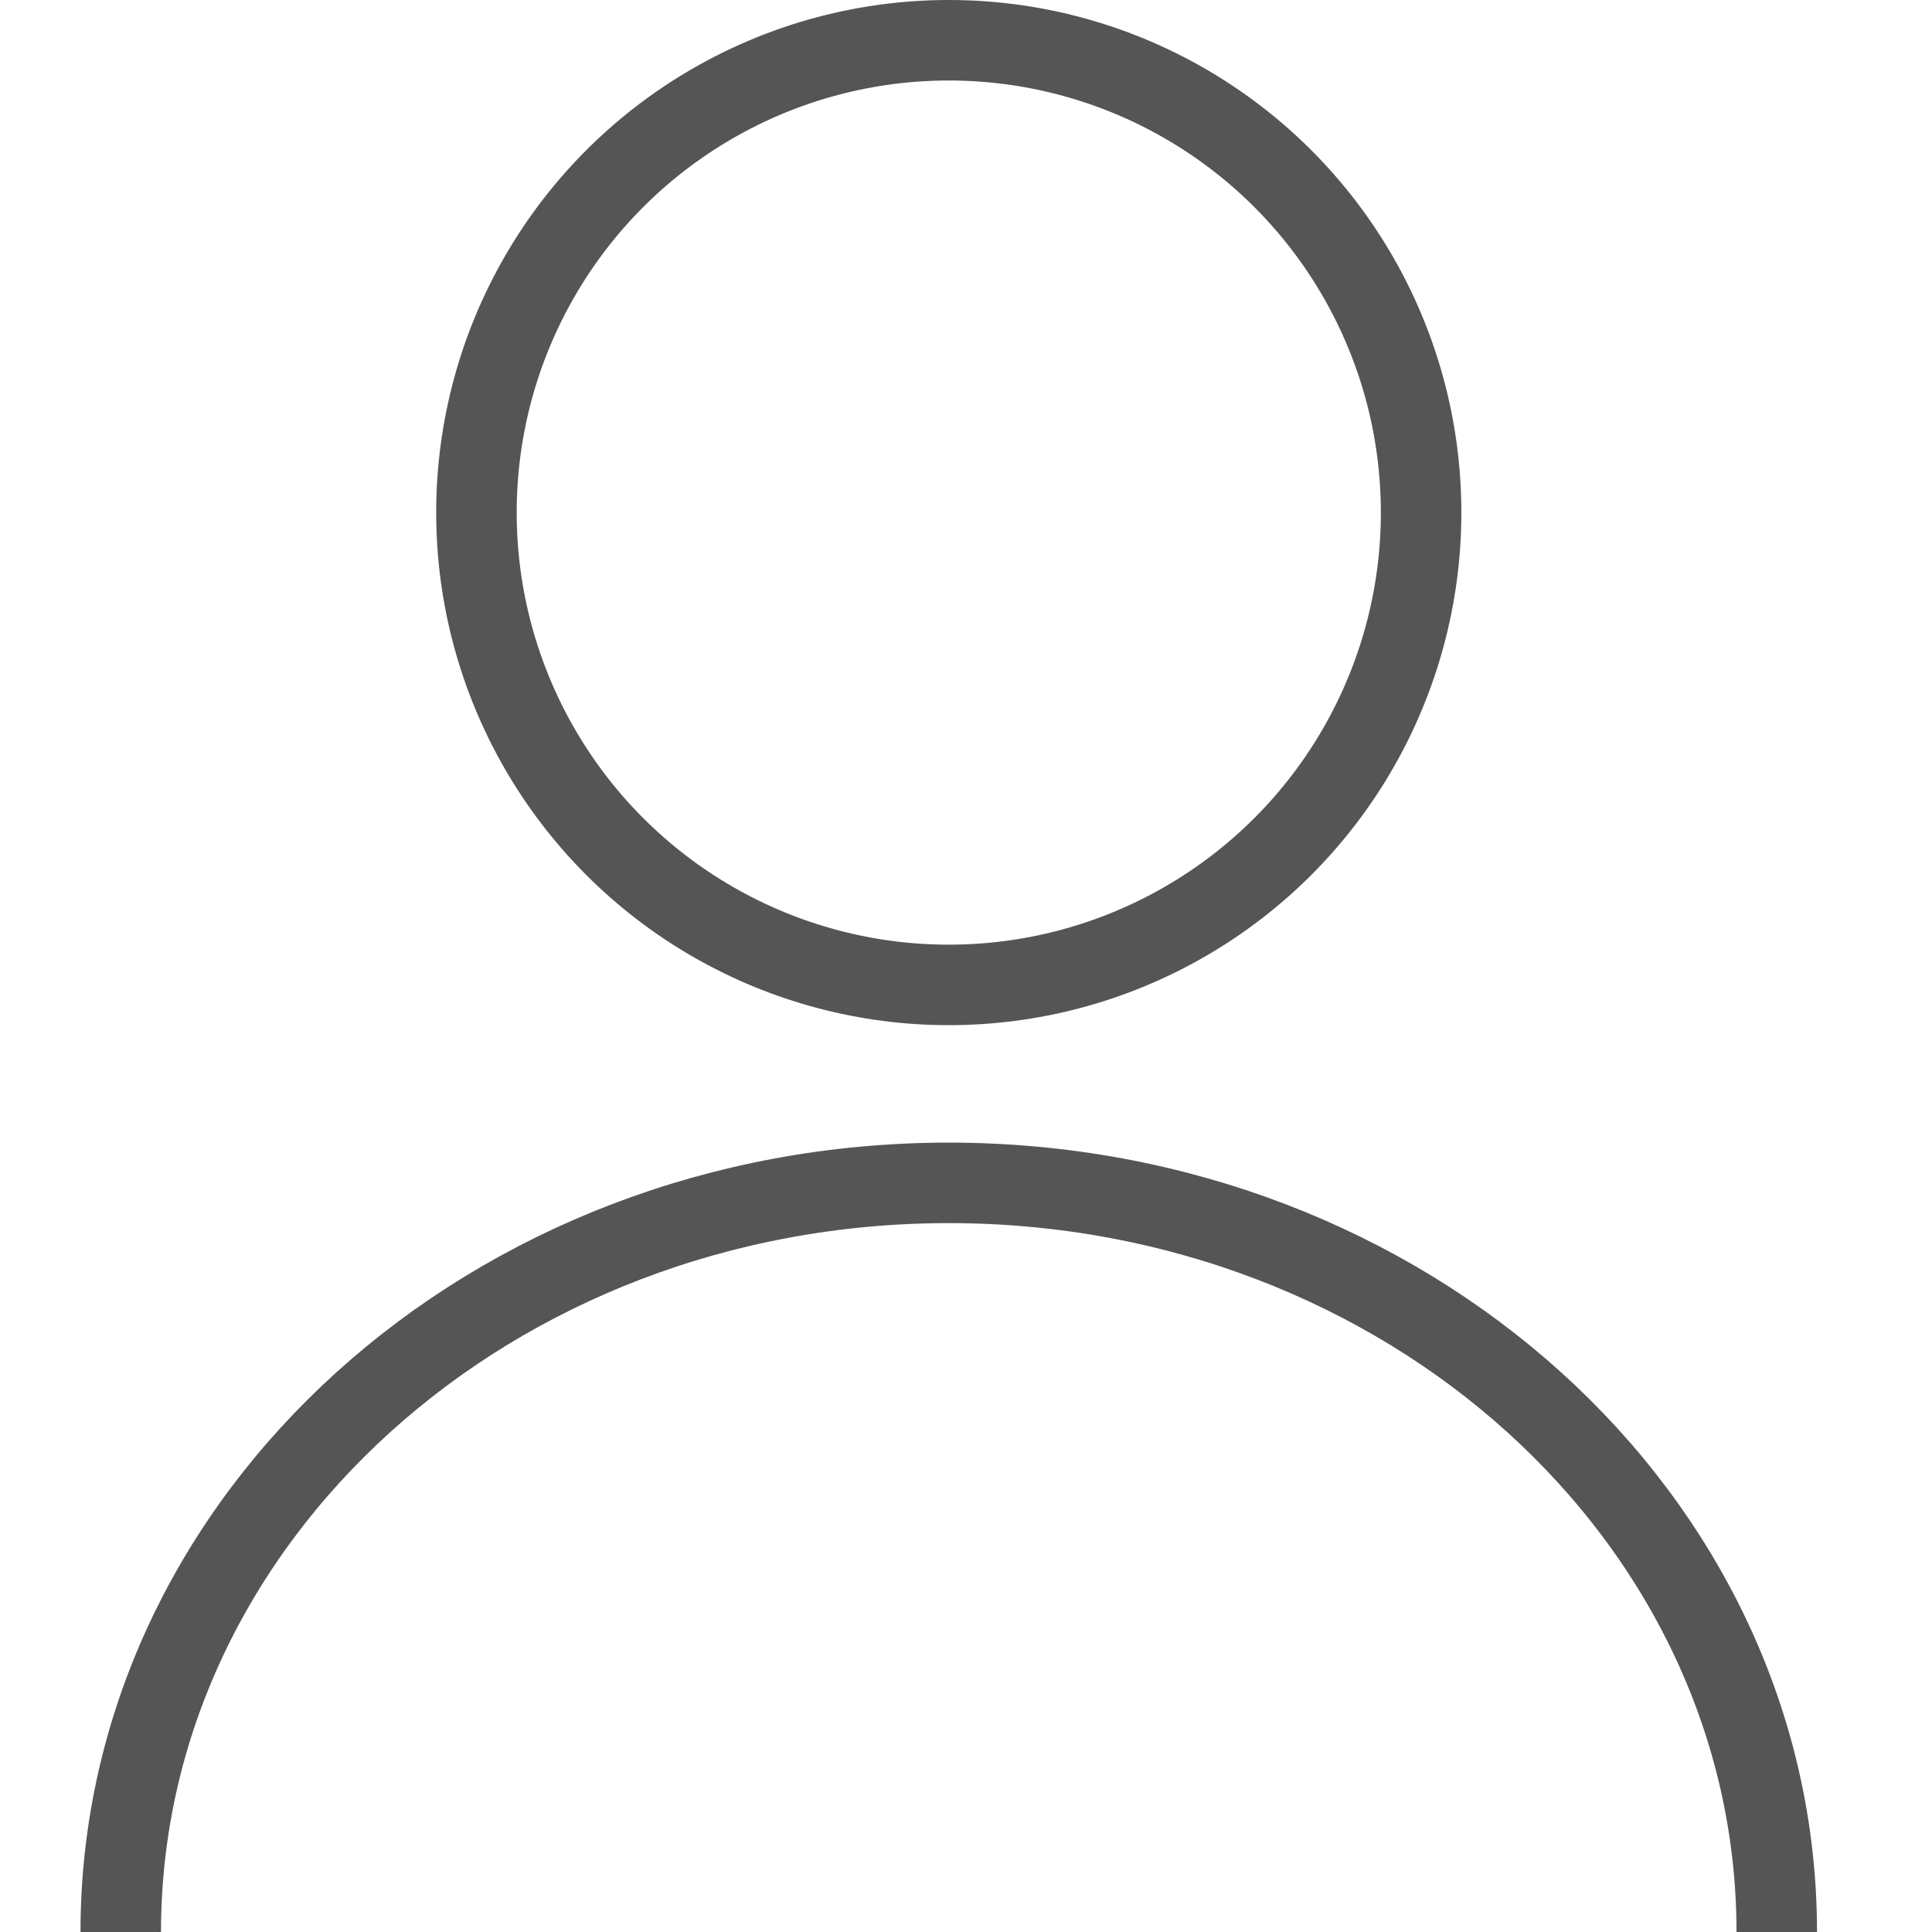
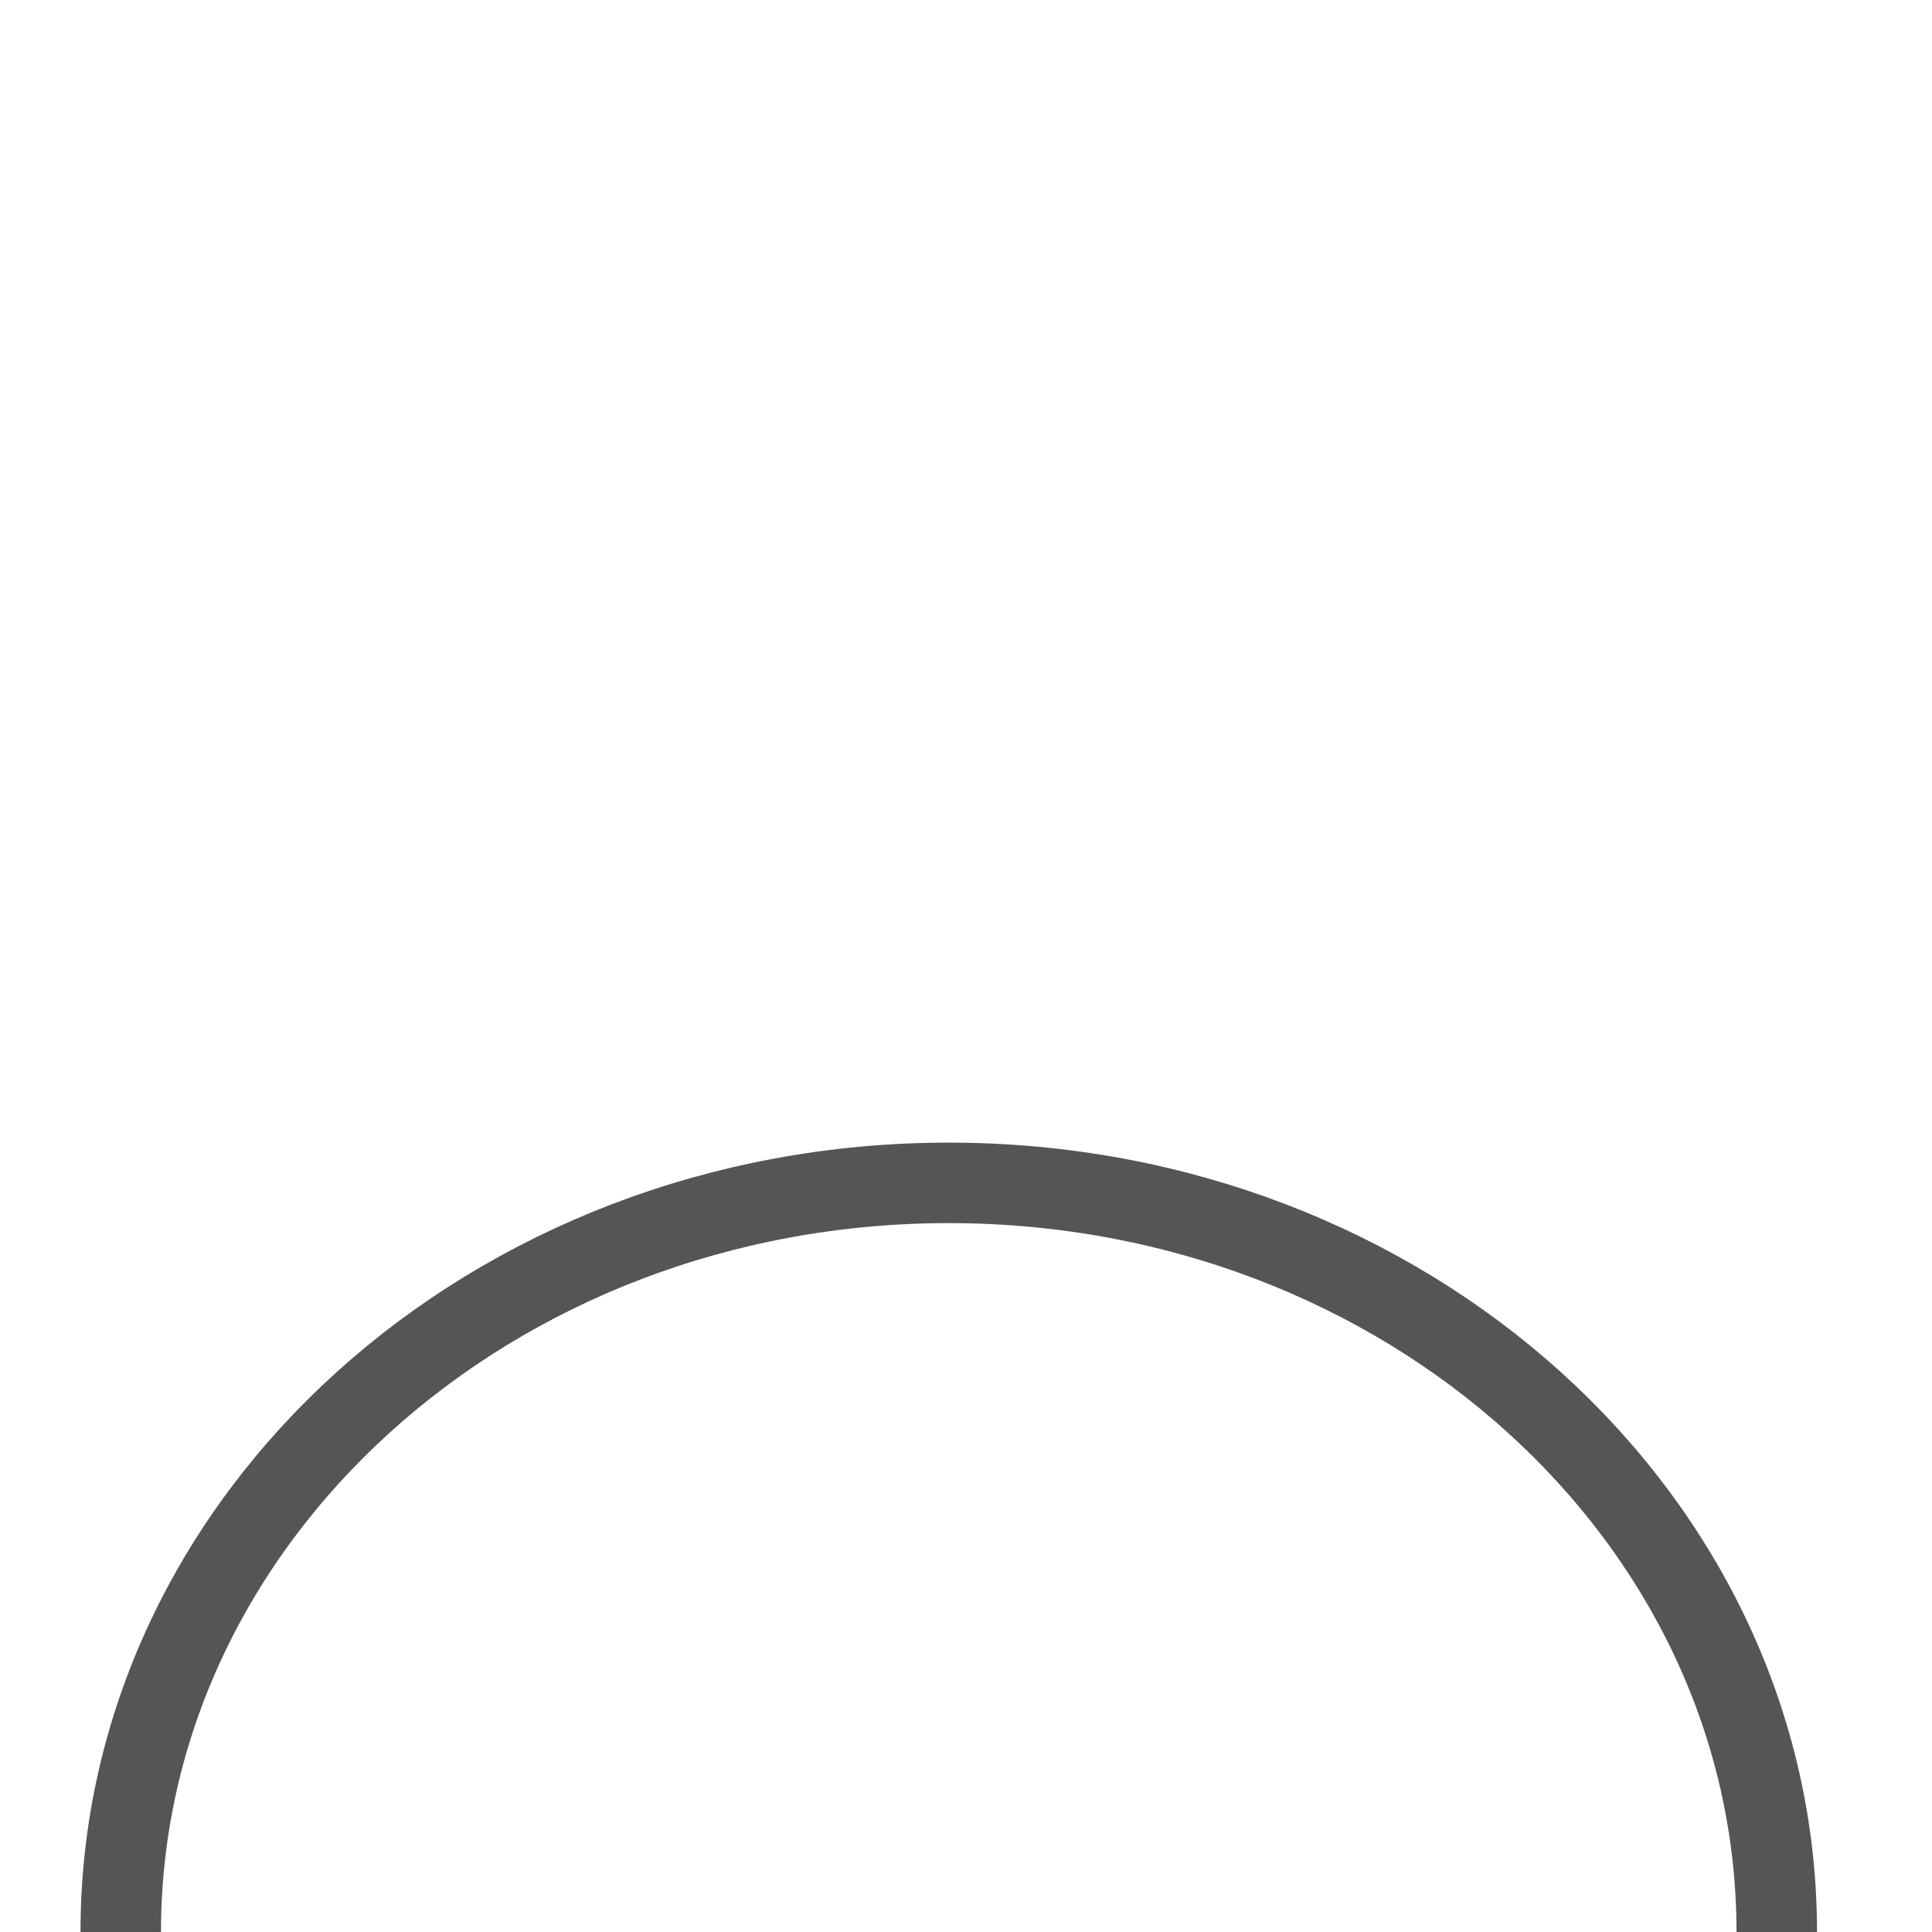
<svg xmlns="http://www.w3.org/2000/svg" width="48" height="48" viewBox="0 0 48 48" fill="none">
-   <circle cx="23.572" cy="12.735" r="11.735" stroke="#555555" stroke-width="2" />
  <path d="M44.143 48C44.143 37.721 34.933 29.388 23.571 29.388C12.21 29.388 3 37.721 3 48" stroke="#555555" stroke-width="2" />
</svg>